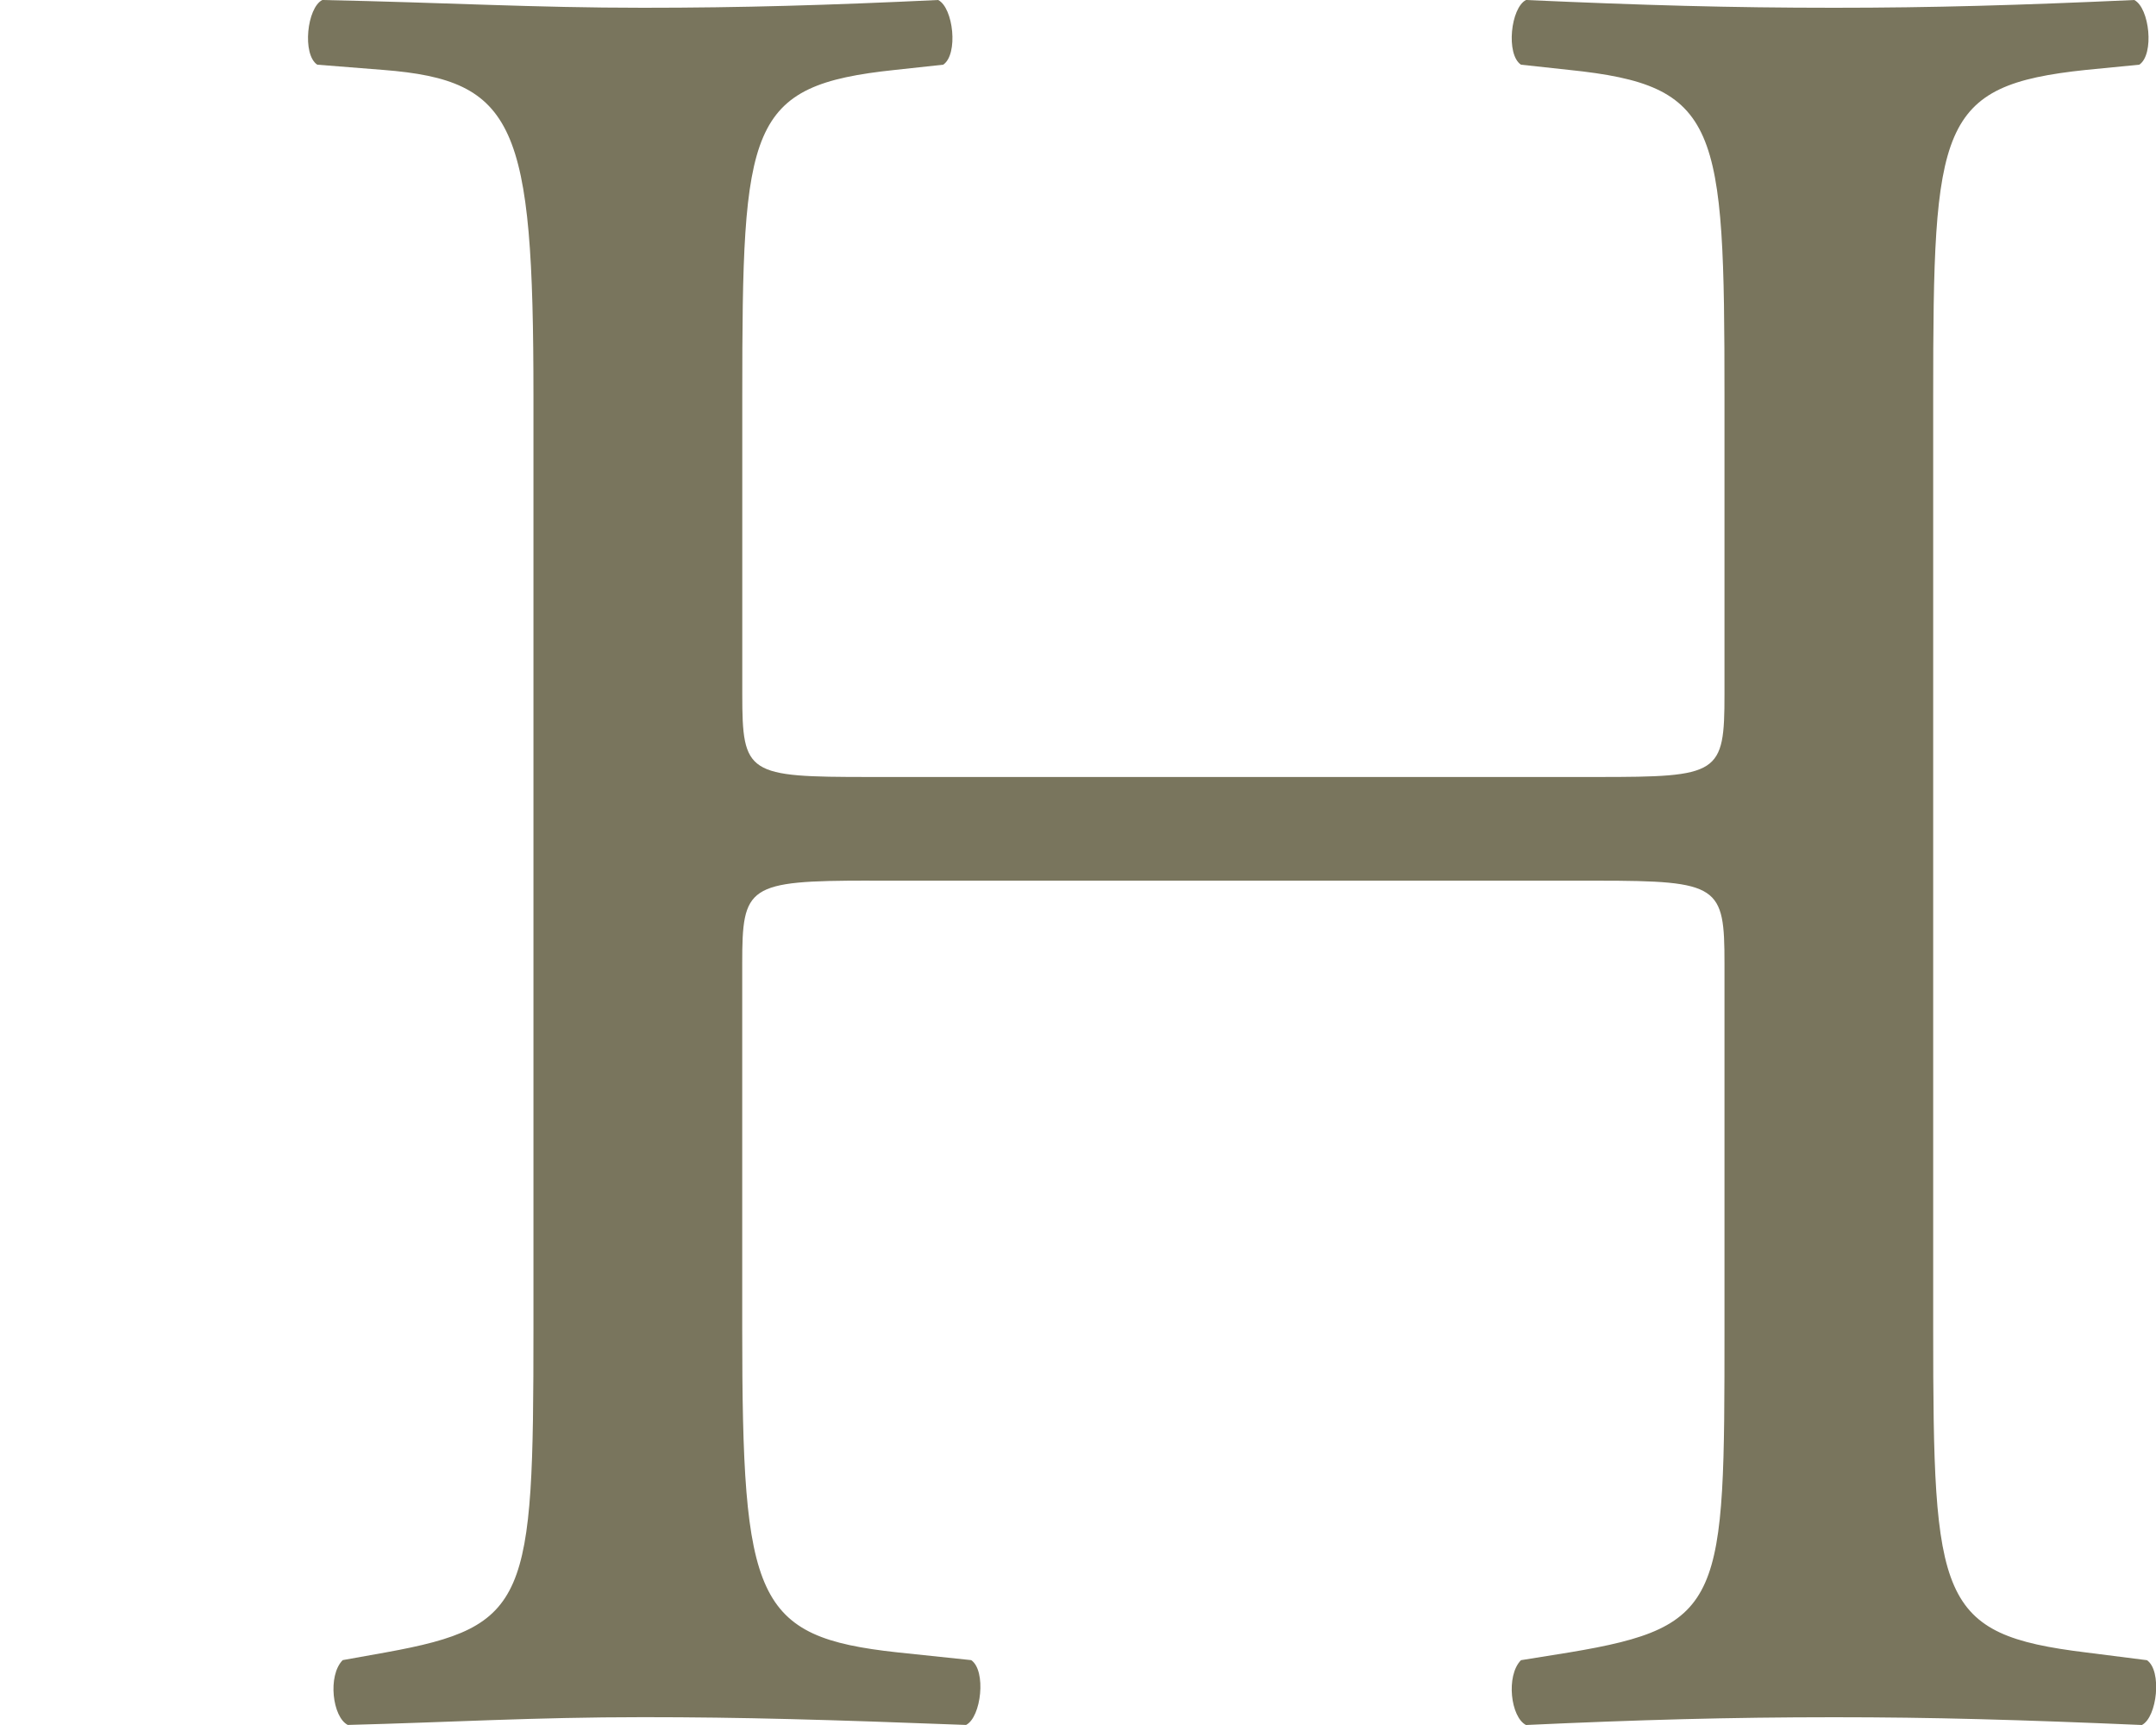
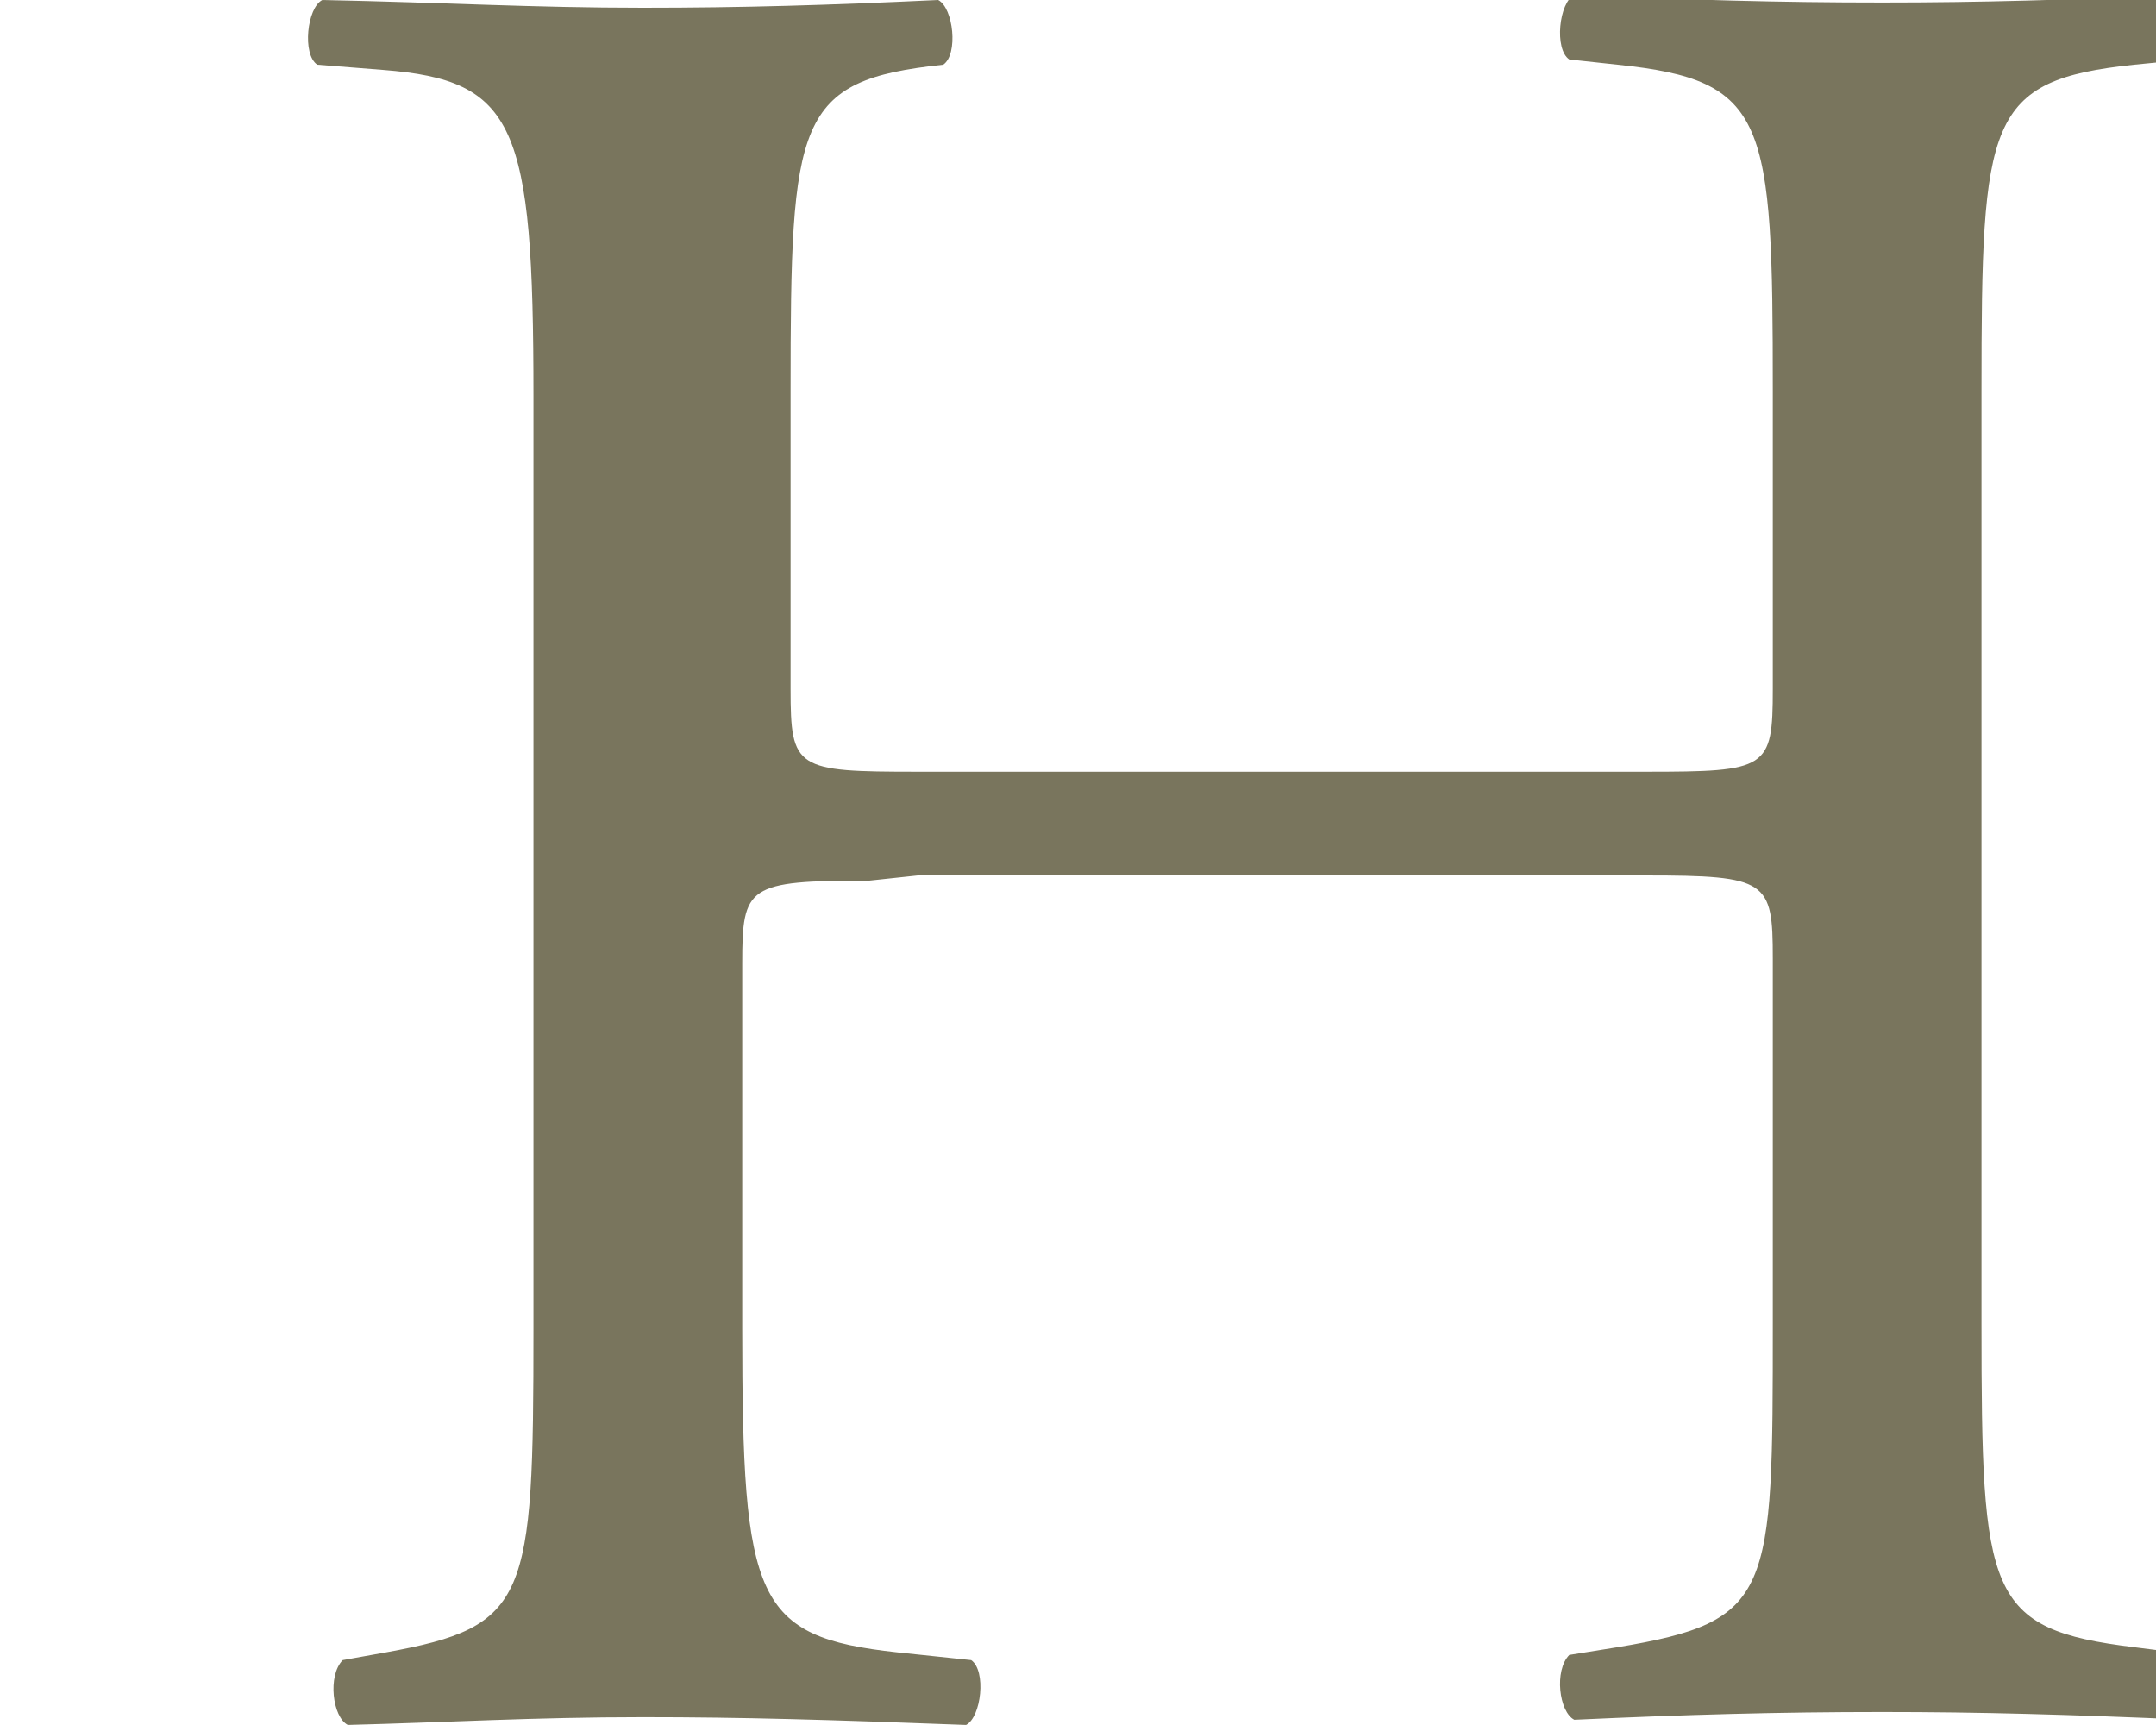
<svg xmlns="http://www.w3.org/2000/svg" id="uuid-c5c51673-8d16-4130-97a7-e0123923ed0d" width="35" height="28" viewBox="0 0 35 28">
-   <rect width="35" height="28" fill="none" />
-   <path d="M14.114,14.294c-1.983,0-2.065.085-2.065,1.345v5.927c0,4.416.206,5.003,2.518,5.255l1.199.126c.248.169.165.925-.083,1.052-2.231-.085-3.634-.126-5.245-.126-1.778,0-3.18.085-4.792.126-.248-.126-.331-.799-.083-1.052l.703-.126c2.313-.42,2.394-.84,2.394-5.255V6.433c0-4.416-.289-5.129-2.437-5.298l-1.073-.085c-.248-.168-.166-.924.082-1.05,2.025.042,3.428.126,5.206.126,1.611,0,3.014-.042,4.792-.126.248.126.33.883.082,1.05l-.784.085c-2.396.252-2.478.883-2.478,5.298v4.834c0,1.304.082,1.345,2.065,1.345h11.815c1.983,0,2.065-.042,2.065-1.345v-4.834c0-4.416-.082-5.046-2.52-5.298l-.784-.085c-.248-.168-.166-.924.082-1.05,1.901.085,3.304.126,4.999.126,1.611,0,3.016-.042,4.875-.126.248.126.33.883.082,1.05l-.868.085c-2.394.252-2.478.883-2.478,5.298v15.134c0,4.416.083,4.962,2.478,5.255l.992.126c.248.169.166.925-.082,1.052-1.983-.085-3.388-.126-4.999-.126-1.694,0-3.18.042-4.999.126-.248-.126-.33-.799-.082-1.052l.784-.126c2.52-.42,2.52-.84,2.52-5.255v-5.927c0-1.261-.082-1.345-2.065-1.345h-11.815Z" fill="#79755d" />
+   <path d="M14.114,14.294c-1.983,0-2.065.085-2.065,1.345v5.927c0,4.416.206,5.003,2.518,5.255l1.199.126c.248.169.165.925-.083,1.052-2.231-.085-3.634-.126-5.245-.126-1.778,0-3.18.085-4.792.126-.248-.126-.331-.799-.083-1.052l.703-.126c2.313-.42,2.394-.84,2.394-5.255V6.433c0-4.416-.289-5.129-2.437-5.298l-1.073-.085c-.248-.168-.166-.924.082-1.05,2.025.042,3.428.126,5.206.126,1.611,0,3.014-.042,4.792-.126.248.126.33.883.082,1.05c-2.396.252-2.478.883-2.478,5.298v4.834c0,1.304.082,1.345,2.065,1.345h11.815c1.983,0,2.065-.042,2.065-1.345v-4.834c0-4.416-.082-5.046-2.52-5.298l-.784-.085c-.248-.168-.166-.924.082-1.05,1.901.085,3.304.126,4.999.126,1.611,0,3.016-.042,4.875-.126.248.126.33.883.082,1.05l-.868.085c-2.394.252-2.478.883-2.478,5.298v15.134c0,4.416.083,4.962,2.478,5.255l.992.126c.248.169.166.925-.082,1.052-1.983-.085-3.388-.126-4.999-.126-1.694,0-3.18.042-4.999.126-.248-.126-.33-.799-.082-1.052l.784-.126c2.52-.42,2.52-.84,2.52-5.255v-5.927c0-1.261-.082-1.345-2.065-1.345h-11.815Z" fill="#79755d" />
</svg>